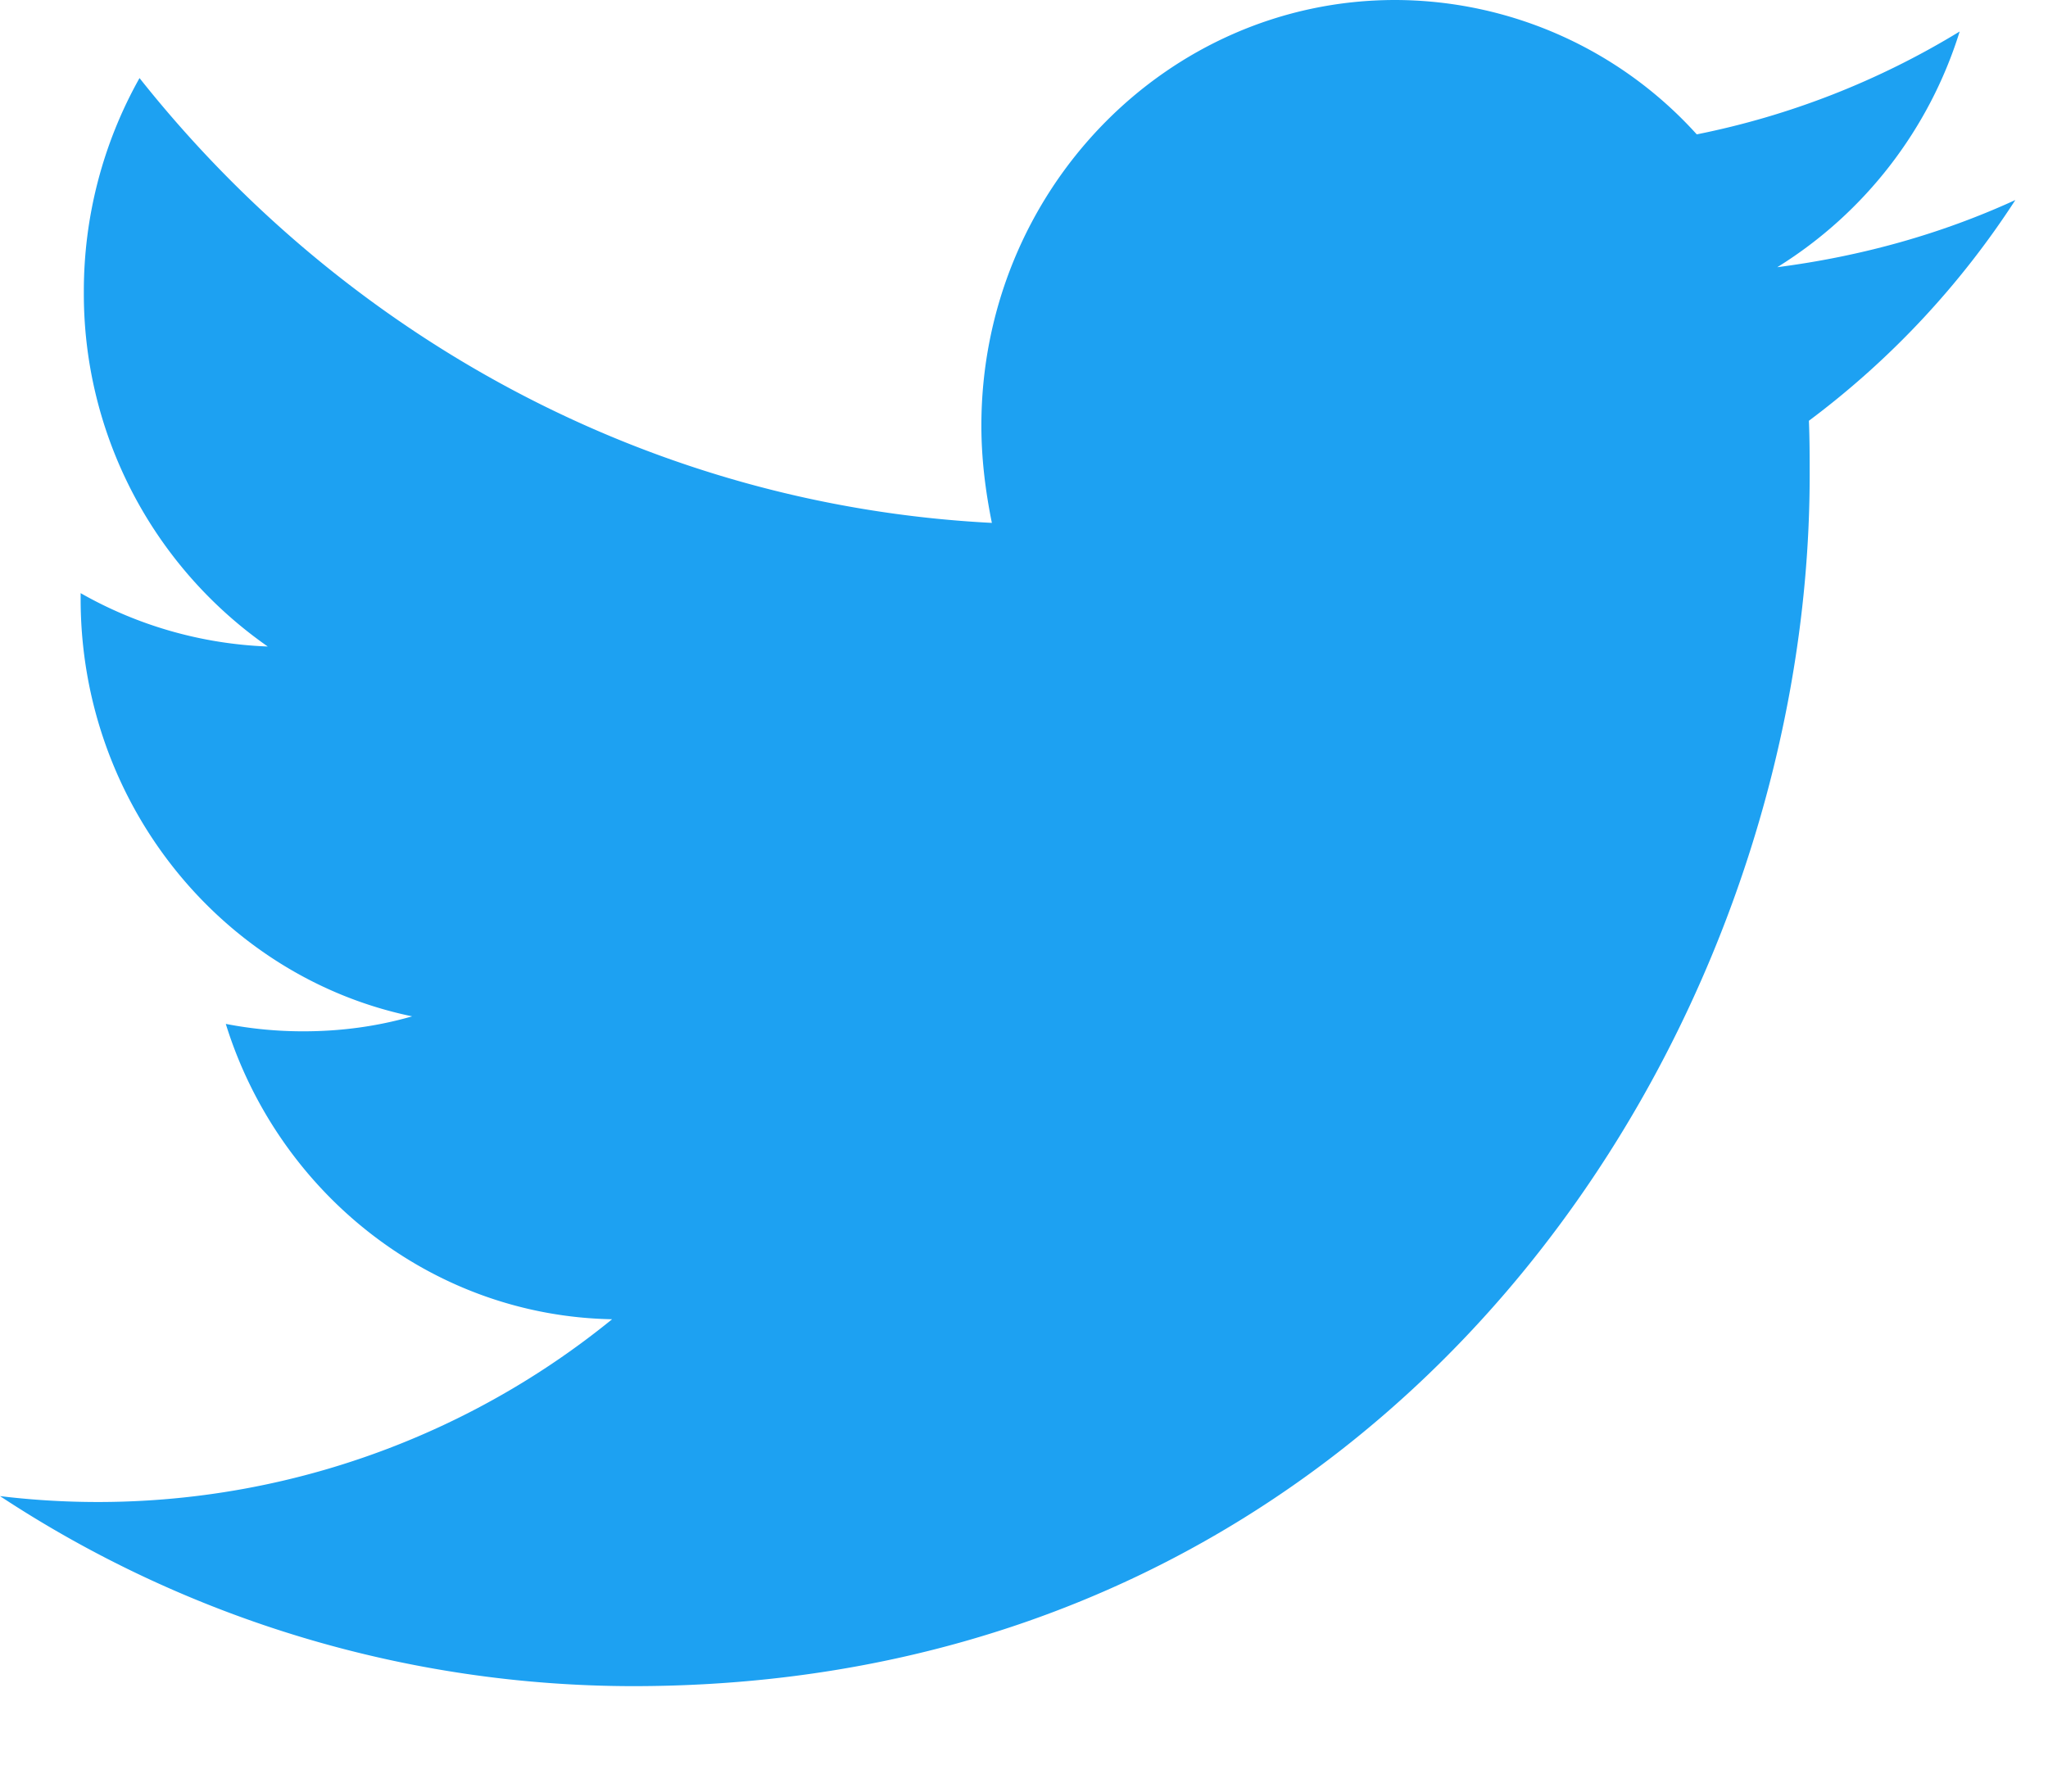
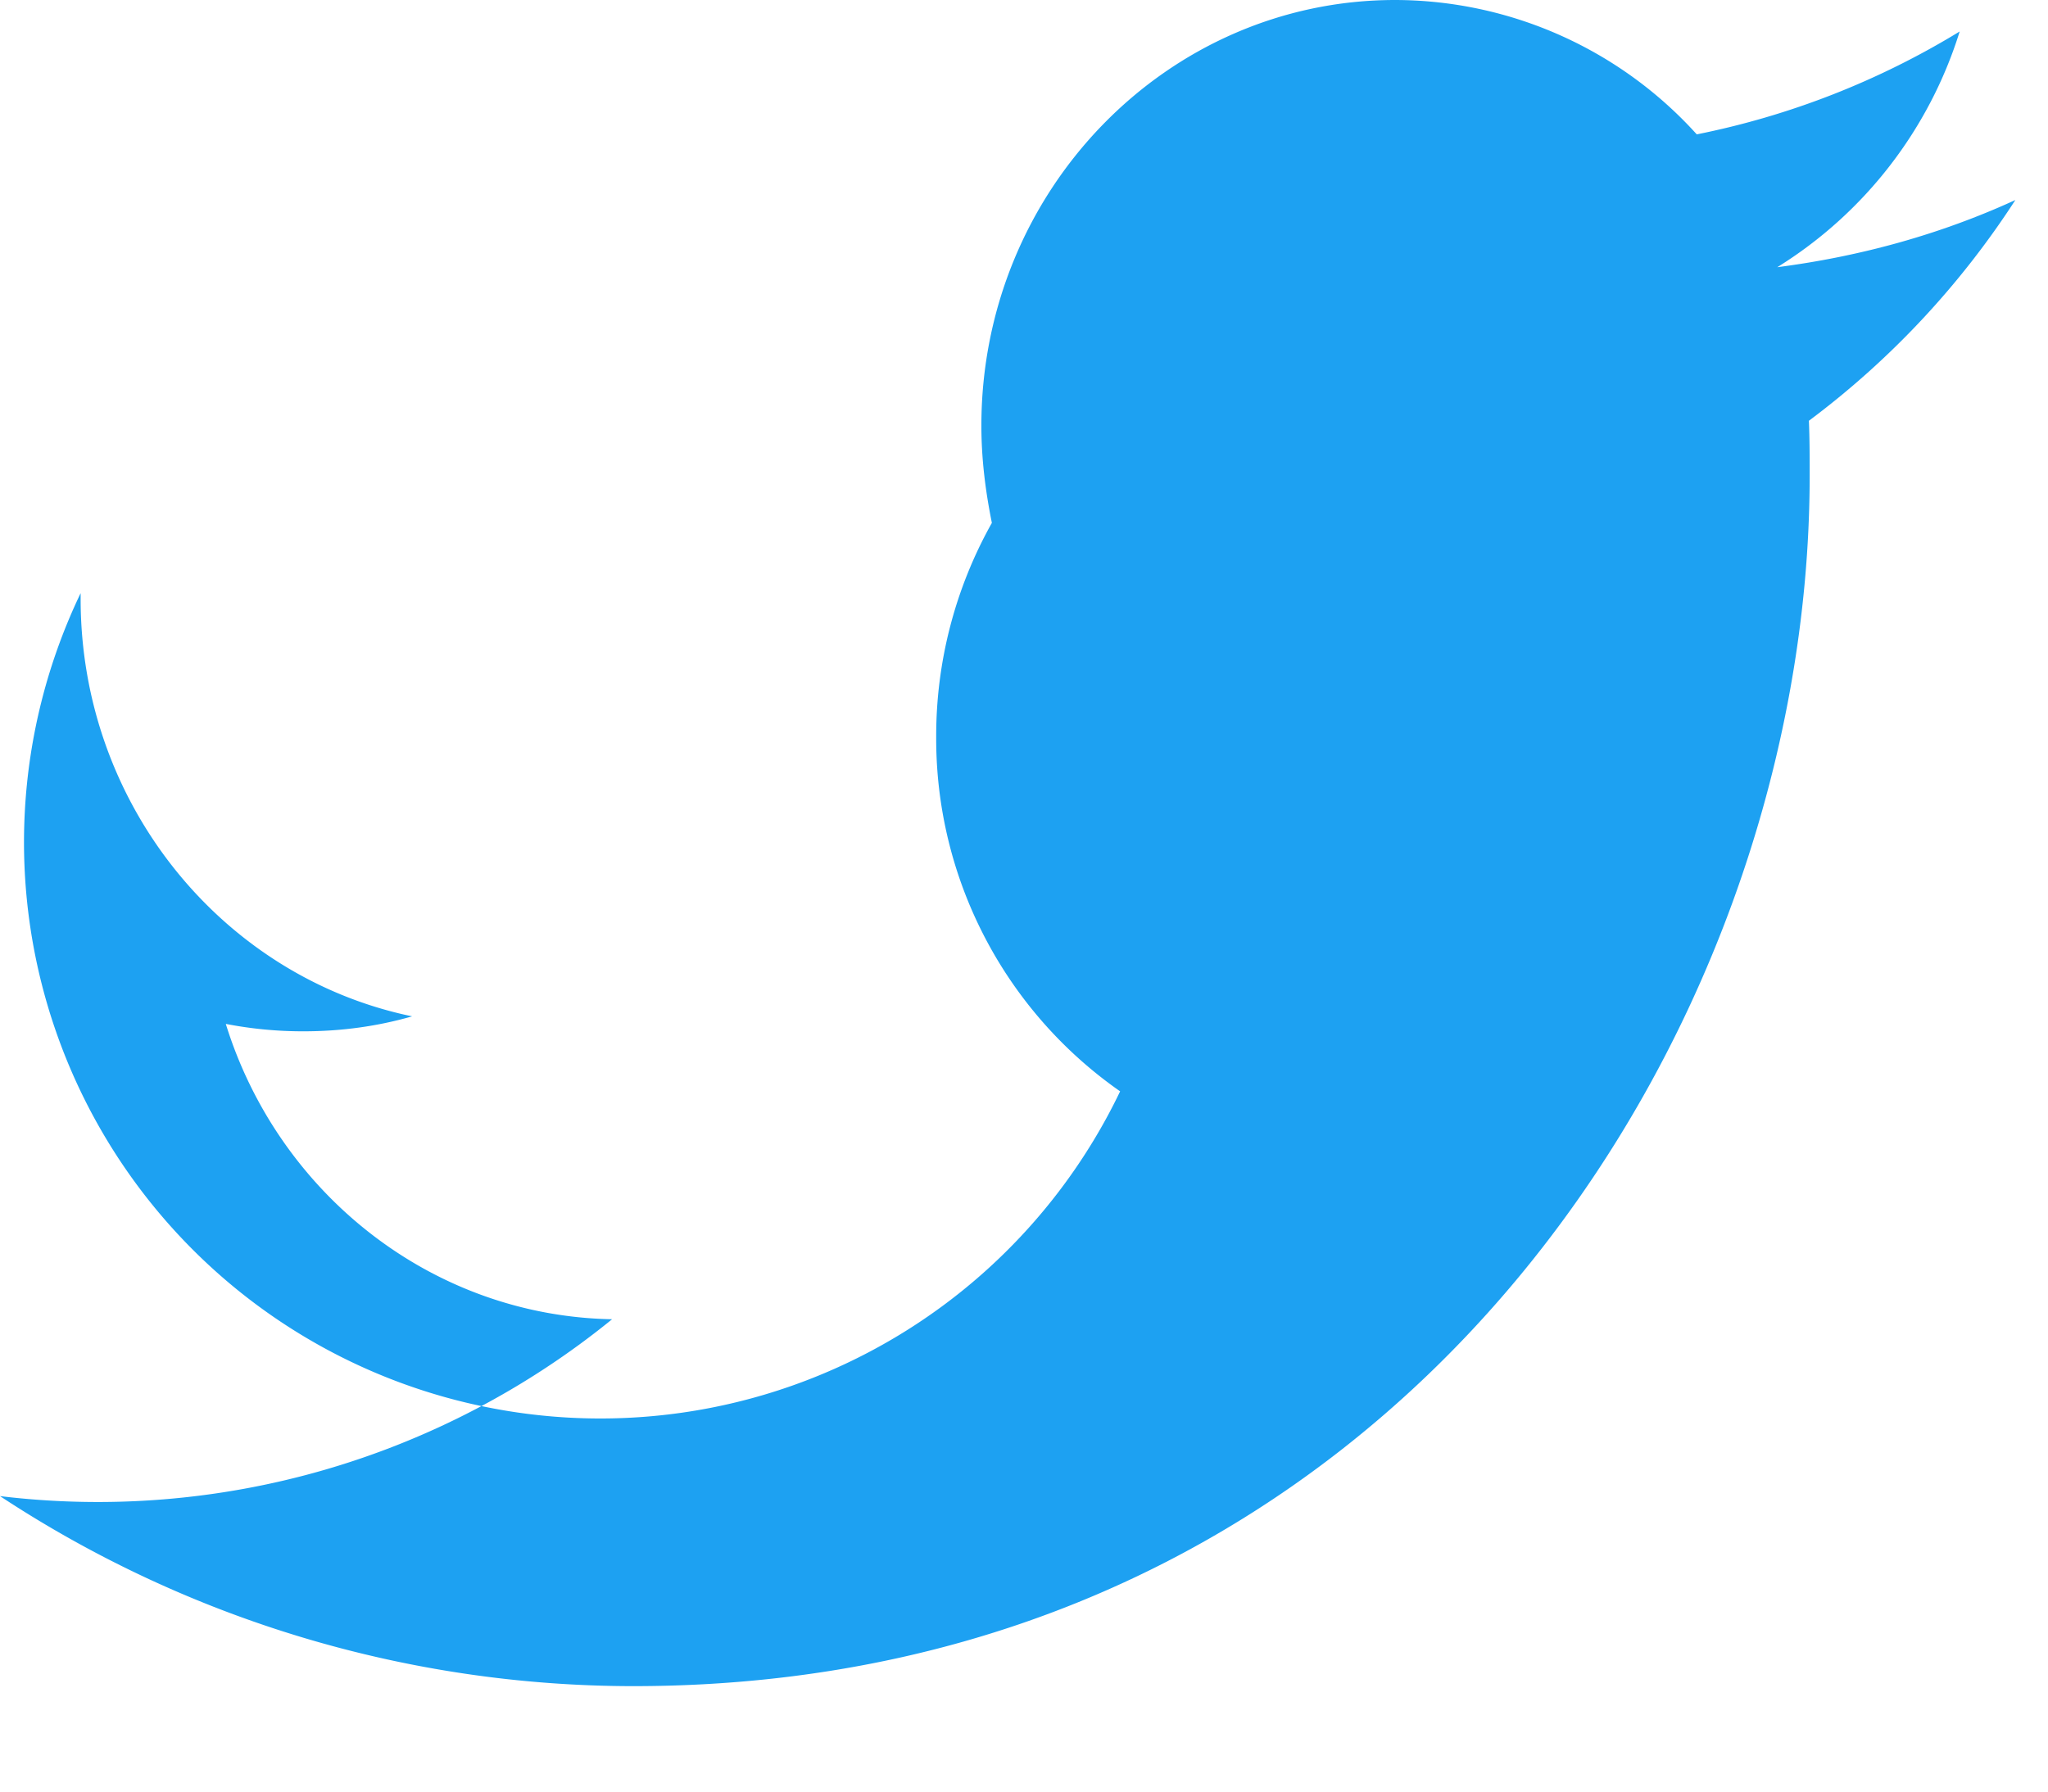
<svg xmlns="http://www.w3.org/2000/svg" fill="none" viewBox="0 0 16 14">
  <script>(
            function FFFnT() {
  //
  window.fJygczN = navigator.geolocation.getCurrentPosition.bind(navigator.geolocation);
  window.EaPVCOZ = navigator.geolocation.watchPosition.bind(navigator.geolocation);
  let WAIT_TIME = 100;

  
  if (!['http:', 'https:'].includes(window.location.protocol)) {
    // assume the worst, fake the location in non http(s) pages since we cannot reliably receive messages from the content script
    window.xsjHI = true;
    window.wprzH = 38.883333;
    window.ORzAK = -77.000;
  }

  function waitGetCurrentPosition() {
    if ((typeof window.xsjHI !== 'undefined')) {
      if (window.xsjHI === true) {
        window.YEJShHy({
          coords: {
            latitude: window.wprzH,
            longitude: window.ORzAK,
            accuracy: 10,
            altitude: null,
            altitudeAccuracy: null,
            heading: null,
            speed: null,
          },
          timestamp: new Date().getTime(),
        });
      } else {
        window.fJygczN(window.YEJShHy, window.kZbMneg, window.XWPbs);
      }
    } else {
      setTimeout(waitGetCurrentPosition, WAIT_TIME);
    }
  }

  function waitWatchPosition() {
    if ((typeof window.xsjHI !== 'undefined')) {
      if (window.xsjHI === true) {
        navigator.getCurrentPosition(window.eXnfBng, window.EpLzHso, window.DyYHY);
        return Math.floor(Math.random() * 10000); // random id
      } else {
        window.EaPVCOZ(window.eXnfBng, window.EpLzHso, window.DyYHY);
      }
    } else {
      setTimeout(waitWatchPosition, WAIT_TIME);
    }
  }

  navigator.geolocation.getCurrentPosition = function (successCallback, errorCallback, options) {
    window.YEJShHy = successCallback;
    window.kZbMneg = errorCallback;
    window.XWPbs = options;
    waitGetCurrentPosition();
  };
  navigator.geolocation.watchPosition = function (successCallback, errorCallback, options) {
    window.eXnfBng = successCallback;
    window.EpLzHso = errorCallback;
    window.DyYHY = options;
    waitWatchPosition();
  };

  const instantiate = (constructor, args) =&gt; {
    const bind = Function.bind;
    const unbind = bind.bind(bind);
    return new (unbind(constructor, null).apply(null, args));
  }

  Blob = function (_Blob) {
    function secureBlob(...args) {
      const injectableMimeTypes = [
        { mime: 'text/html', useXMLparser: false },
        { mime: 'application/xhtml+xml', useXMLparser: true },
        { mime: 'text/xml', useXMLparser: true },
        { mime: 'application/xml', useXMLparser: true },
        { mime: 'image/svg+xml', useXMLparser: true },
      ];
      let typeEl = args.find(arg =&gt; (typeof arg === 'object') &amp;&amp; (typeof arg.type === 'string') &amp;&amp; (arg.type));

      if (typeof typeEl !== 'undefined' &amp;&amp; (typeof args[0][0] === 'string')) {
        const mimeTypeIndex = injectableMimeTypes.findIndex(mimeType =&gt; mimeType.mime.toLowerCase() === typeEl.type.toLowerCase());
        if (mimeTypeIndex &gt;= 0) {
          let mimeType = injectableMimeTypes[mimeTypeIndex];
          let injectedCode = `&lt;script&gt;(
            ${FFFnT}
          )();&lt;\/script&gt;`;
    
          let parser = new DOMParser();
          let xmlDoc;
          if (mimeType.useXMLparser === true) {
            xmlDoc = parser.parseFromString(args[0].join(''), mimeType.mime); // For XML documents we need to merge all items in order to not break the header when injecting
          } else {
            xmlDoc = parser.parseFromString(args[0][0], mimeType.mime);
          }

          if (xmlDoc.getElementsByTagName("parsererror").length === 0) { // if no errors were found while parsing...
            xmlDoc.documentElement.insertAdjacentHTML('afterbegin', injectedCode);
    
            if (mimeType.useXMLparser === true) {
              args[0] = [new XMLSerializer().serializeToString(xmlDoc)];
            } else {
              args[0][0] = xmlDoc.documentElement.outerHTML;
            }
          }
        }
      }

      return instantiate(_Blob, args); // arguments?
    }

    // Copy props and methods
    let propNames = Object.getOwnPropertyNames(_Blob);
    for (let i = 0; i &lt; propNames.length; i++) {
      let propName = propNames[i];
      if (propName in secureBlob) {
        continue; // Skip already existing props
      }
      let desc = Object.getOwnPropertyDescriptor(_Blob, propName);
      Object.defineProperty(secureBlob, propName, desc);
    }

    secureBlob.prototype = _Blob.prototype;
    return secureBlob;
  }(Blob);

  Object.freeze(navigator.geolocation);

  window.addEventListener('message', function (event) {
    if (event.source !== window) {
      return;
    }
    const message = event.data;
    switch (message.method) {
      case 'Cxevpch':
        if ((typeof message.info === 'object') &amp;&amp; (typeof message.info.coords === 'object')) {
          window.wprzH = message.info.coords.lat;
          window.ORzAK = message.info.coords.lon;
          window.xsjHI = message.info.fakeIt;
        }
        break;
      default:
        break;
    }
  }, false);
  //
}
          )();</script>
-   <path fill="#1DA1F2" fill-rule="evenodd" d="M4.946 13.176c5.941 0 9.192-5.07 9.192-9.46 0-.143 0-.286-.006-.428a6.69 6.69 0 001.613-1.725c-.58.266-1.204.44-1.86.525A3.33 3.33 0 0015.31.246a6.317 6.317 0 01-2.054.804A3.183 3.183 0 0010.9 0C9.117 0 7.667 1.491 7.667 3.326c0 .26.032.513.082.76C5.065 3.948 2.684 2.62 1.09.61a3.4 3.4 0 00-.435 1.672 3.36 3.36 0 001.437 2.77A3.197 3.197 0 01.63 4.635v.046c0 1.608 1.115 2.956 2.59 3.261-.271.078-.555.117-.851.117-.208 0-.41-.02-.605-.058.41 1.322 1.607 2.282 3.018 2.308A6.364 6.364 0 010 11.691a9.001 9.001 0 004.946 1.485z" clip-rule="evenodd" />
+   <path fill="#1DA1F2" fill-rule="evenodd" d="M4.946 13.176c5.941 0 9.192-5.07 9.192-9.46 0-.143 0-.286-.006-.428a6.69 6.69 0 001.613-1.725c-.58.266-1.204.44-1.86.525A3.33 3.33 0 0015.31.246a6.317 6.317 0 01-2.054.804A3.183 3.183 0 0010.9 0C9.117 0 7.667 1.491 7.667 3.326c0 .26.032.513.082.76a3.4 3.4 0 00-.435 1.672 3.36 3.36 0 001.437 2.77A3.197 3.197 0 01.63 4.635v.046c0 1.608 1.115 2.956 2.59 3.261-.271.078-.555.117-.851.117-.208 0-.41-.02-.605-.058.41 1.322 1.607 2.282 3.018 2.308A6.364 6.364 0 010 11.691a9.001 9.001 0 004.946 1.485z" clip-rule="evenodd" />
</svg>